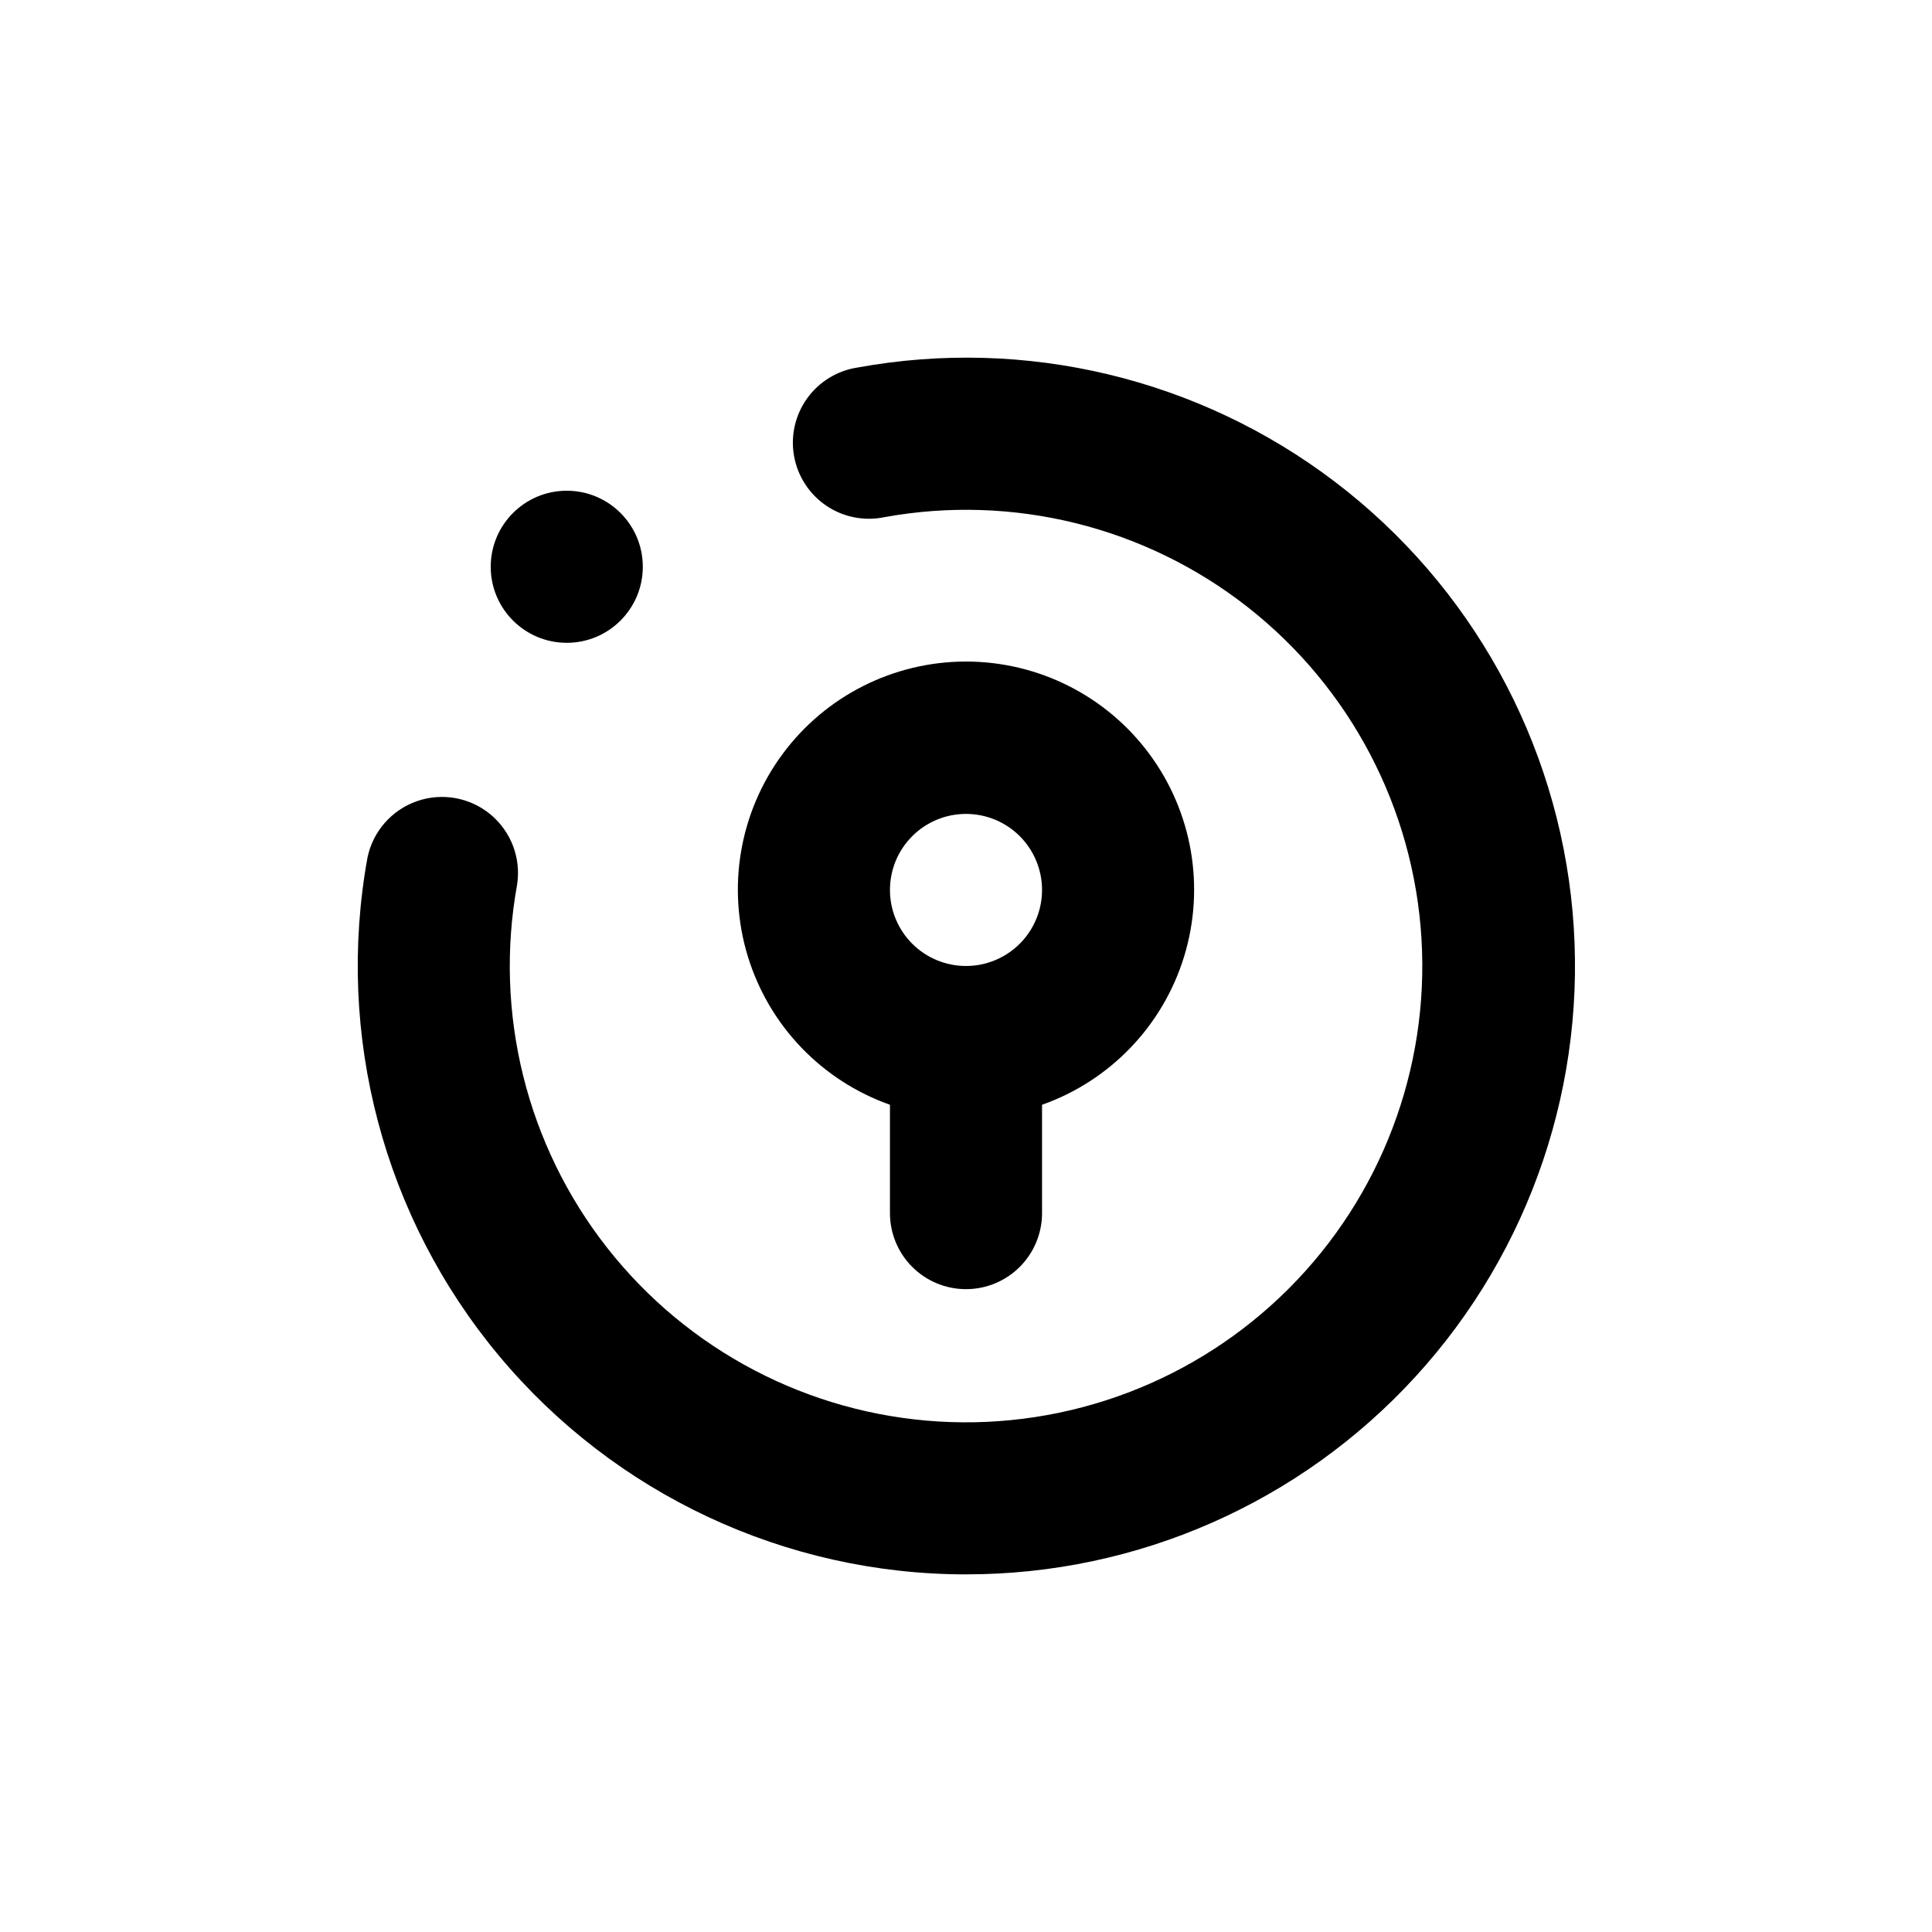
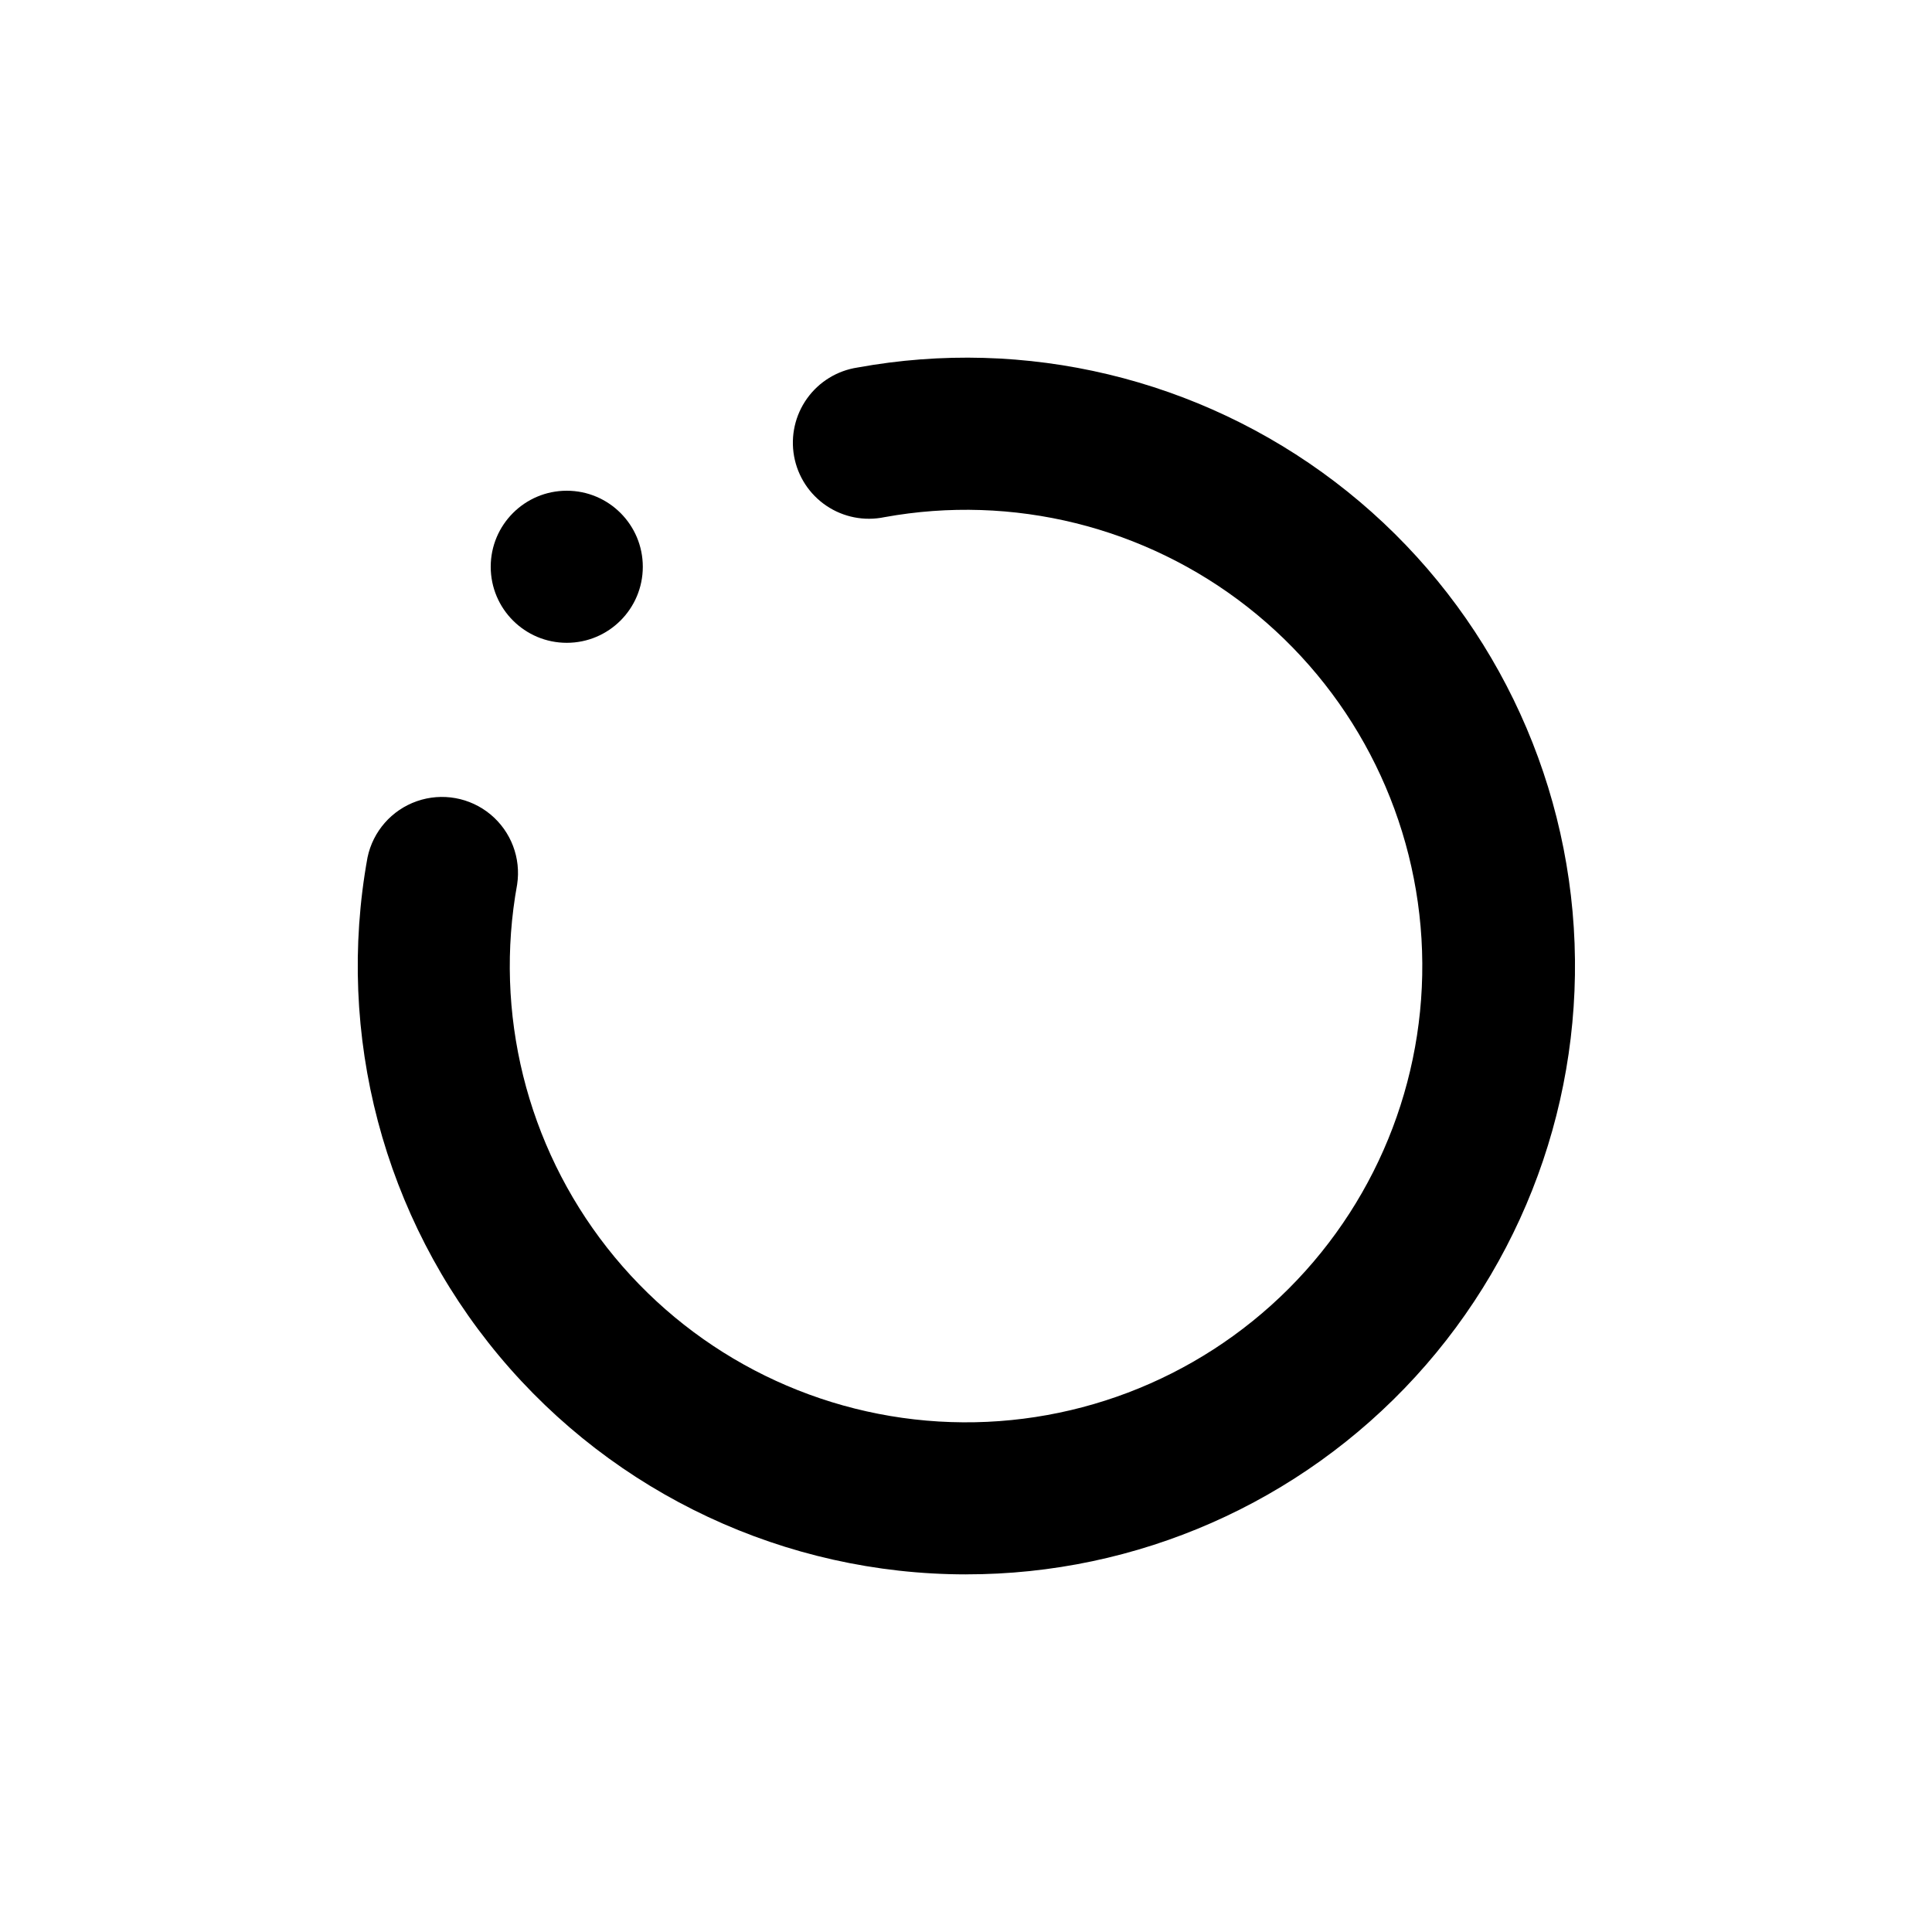
<svg xmlns="http://www.w3.org/2000/svg" fill="#000000" width="800px" height="800px" version="1.1" viewBox="144 144 512 512">
  <g>
-     <path d="m400 485.64c5.344 0 10.469-2.121 14.25-5.902 3.777-3.777 5.902-8.902 5.902-14.25v-28.715c18.074-6.391 32.043-20.973 37.656-39.305 5.609-18.332 2.195-38.238-9.207-53.648-11.398-15.414-29.434-24.504-48.602-24.504-19.172 0-37.207 9.09-48.605 24.504-11.402 15.41-14.816 35.316-9.207 53.648 5.613 18.332 19.586 32.914 37.66 39.305v28.715c0 5.348 2.121 10.473 5.902 14.25 3.777 3.781 8.902 5.902 14.25 5.902zm0-125.95v0.004c5.344 0 10.469 2.121 14.25 5.902 3.777 3.777 5.902 8.902 5.902 14.25 0 5.344-2.125 10.469-5.902 14.25-3.781 3.777-8.906 5.902-14.25 5.902-5.348 0-10.473-2.125-14.25-5.902-3.781-3.781-5.902-8.906-5.902-14.25 0-5.348 2.121-10.473 5.902-14.25 3.777-3.781 8.902-5.902 14.25-5.902z" />
    <path d="m314.35 294.2c0 11.129-9.023 20.152-20.152 20.152-11.129 0-20.152-9.023-20.152-20.152 0-11.129 9.023-20.152 20.152-20.152 11.129 0 20.152 9.023 20.152 20.152" />
    <path d="m400 561.22c45.301 0.047 88.531-18.961 119.11-52.383 30.582-33.418 45.691-78.164 41.633-123.28-4.059-45.117-26.91-86.445-62.965-113.87-36.055-27.426-81.984-38.418-126.55-30.285-5.375 0.82-10.191 3.781-13.355 8.207-3.16 4.426-4.402 9.941-3.434 15.293 0.965 5.352 4.055 10.09 8.562 13.129 4.508 3.043 10.055 4.133 15.383 3.023 34.027-6.188 69.078 2.496 96.285 23.852 27.207 21.355 43.965 53.34 46.039 87.867 2.07 34.527-10.742 68.285-35.199 92.742s-58.215 37.27-92.742 35.199c-34.527-2.074-66.512-18.832-87.867-46.039-21.355-27.207-30.039-62.258-23.852-96.285 1.066-6.992-1.609-14.027-7.047-18.547-5.438-4.516-12.848-5.852-19.523-3.519-6.672 2.332-11.637 7.988-13.082 14.91-8.527 47.02 4.246 95.398 34.871 132.09 30.621 36.684 75.941 57.891 123.73 57.902z" />
  </g>
</svg>